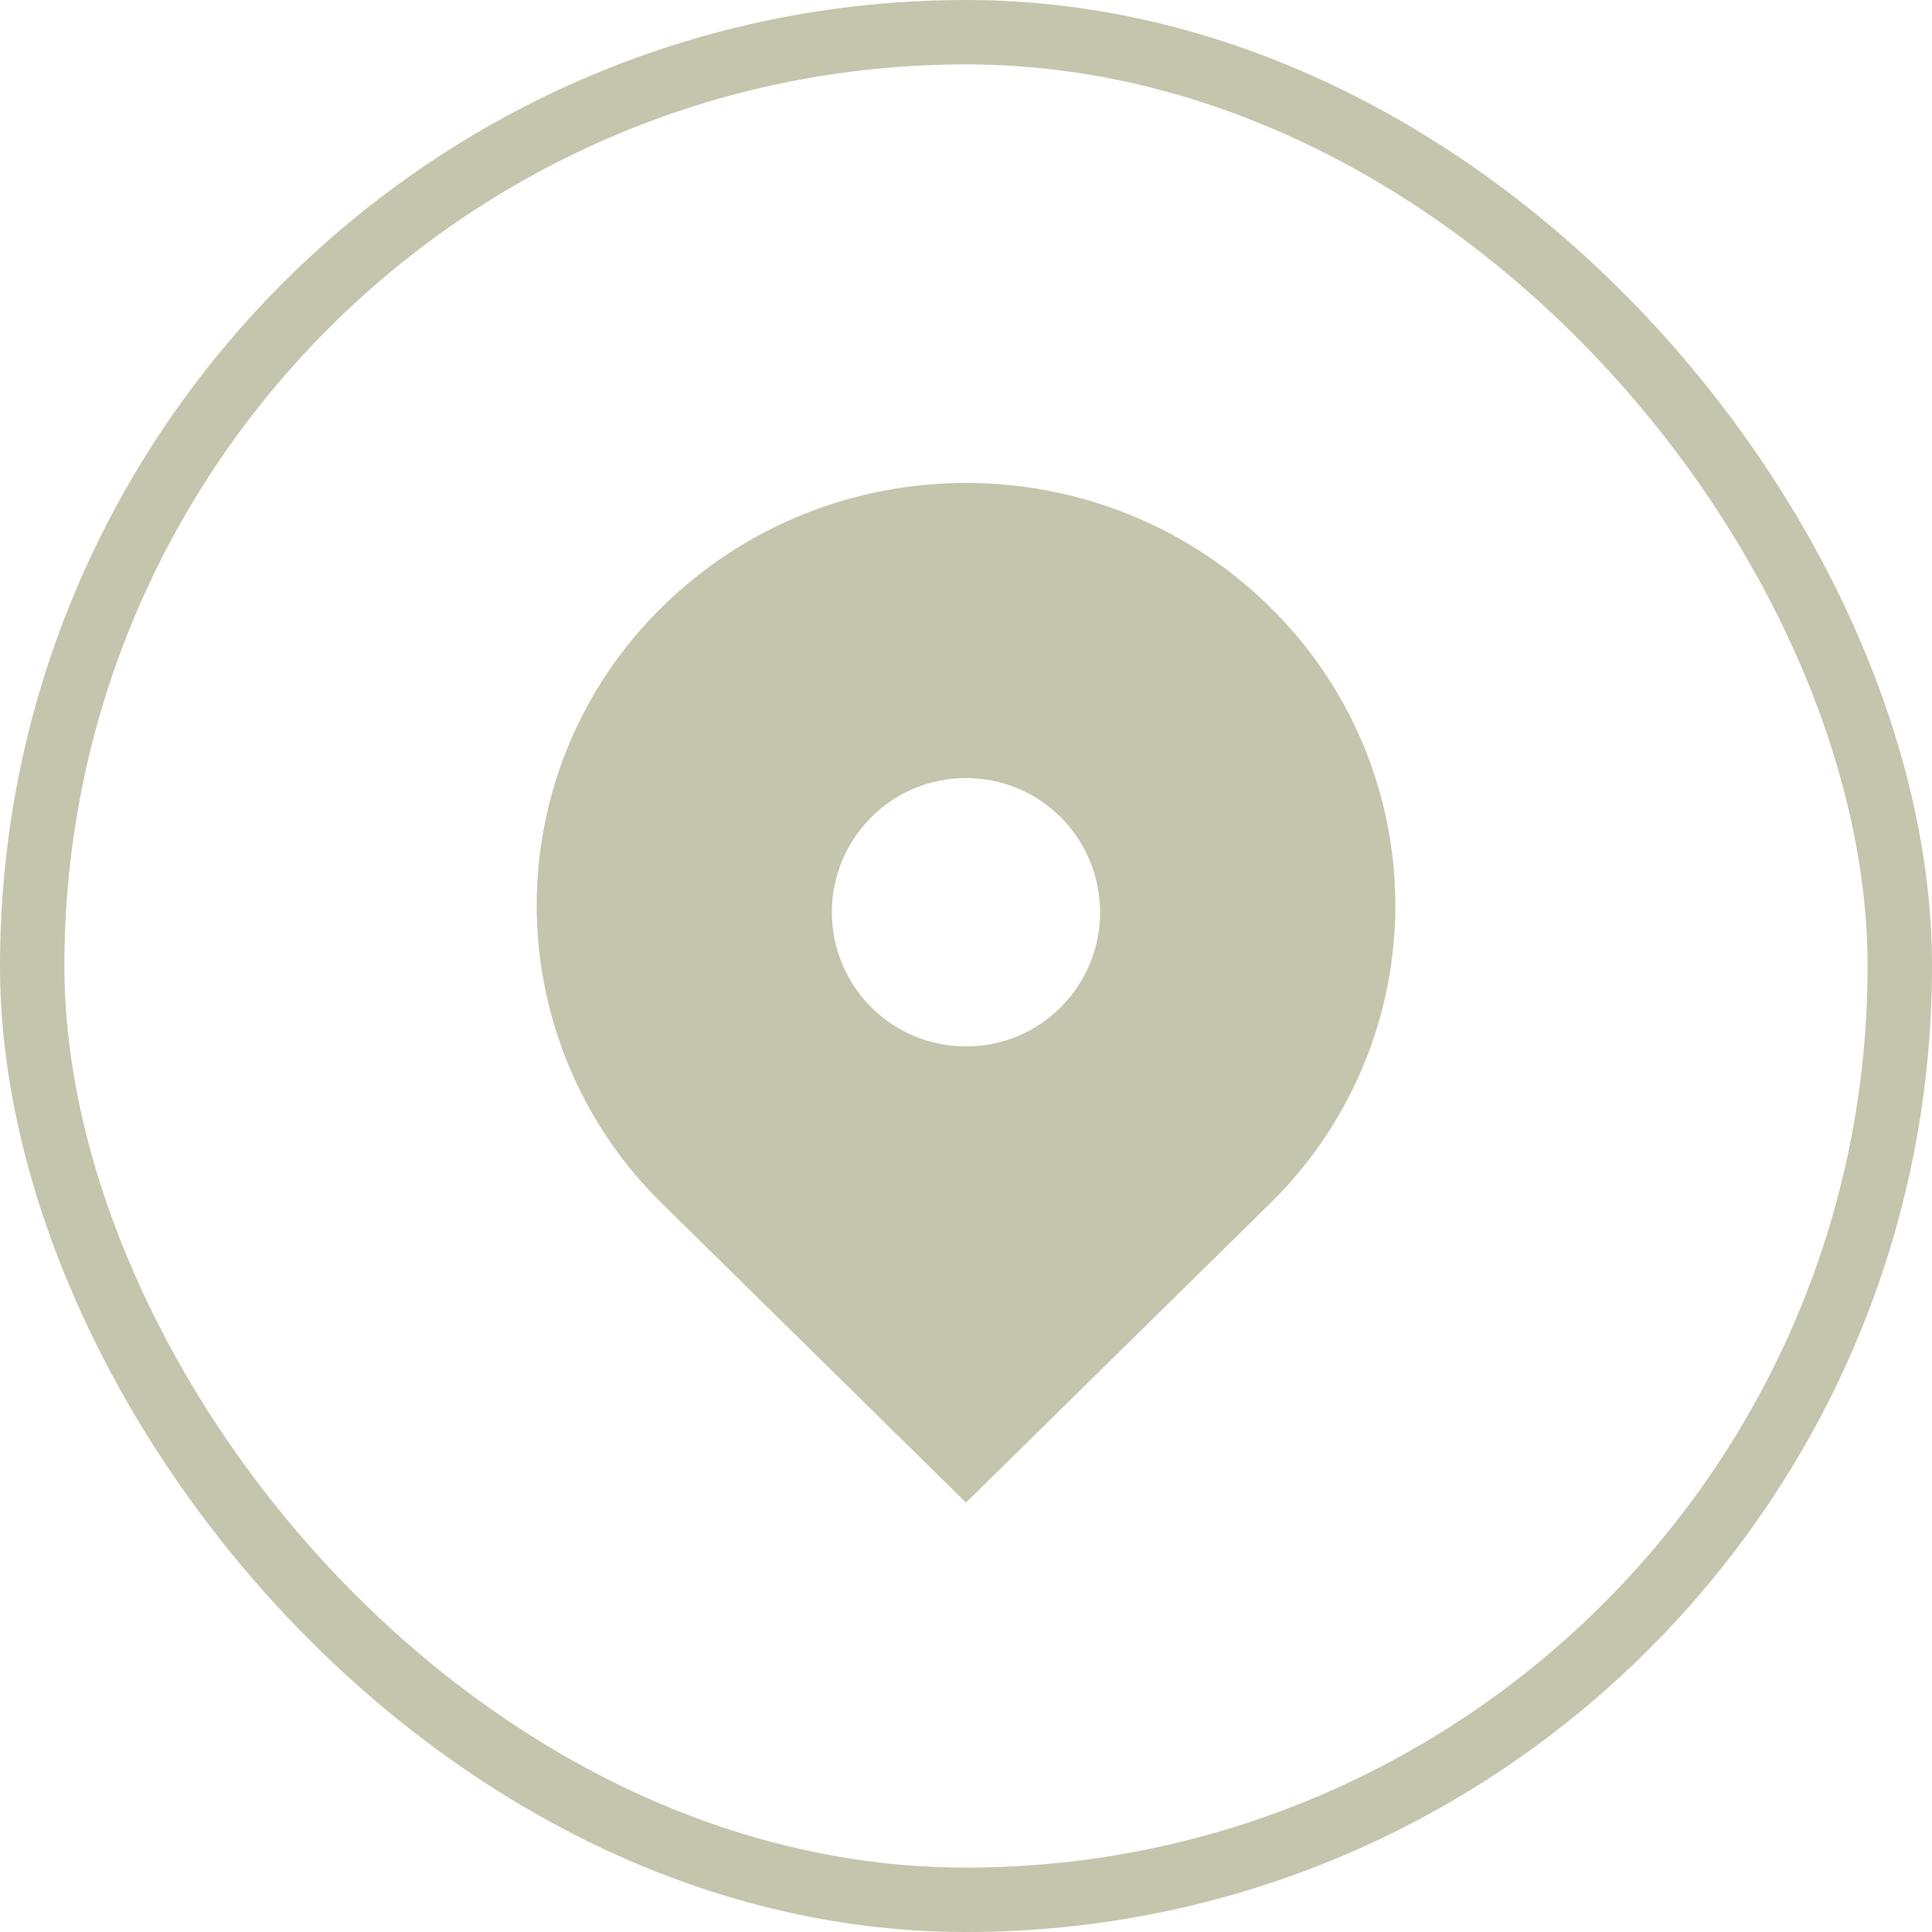
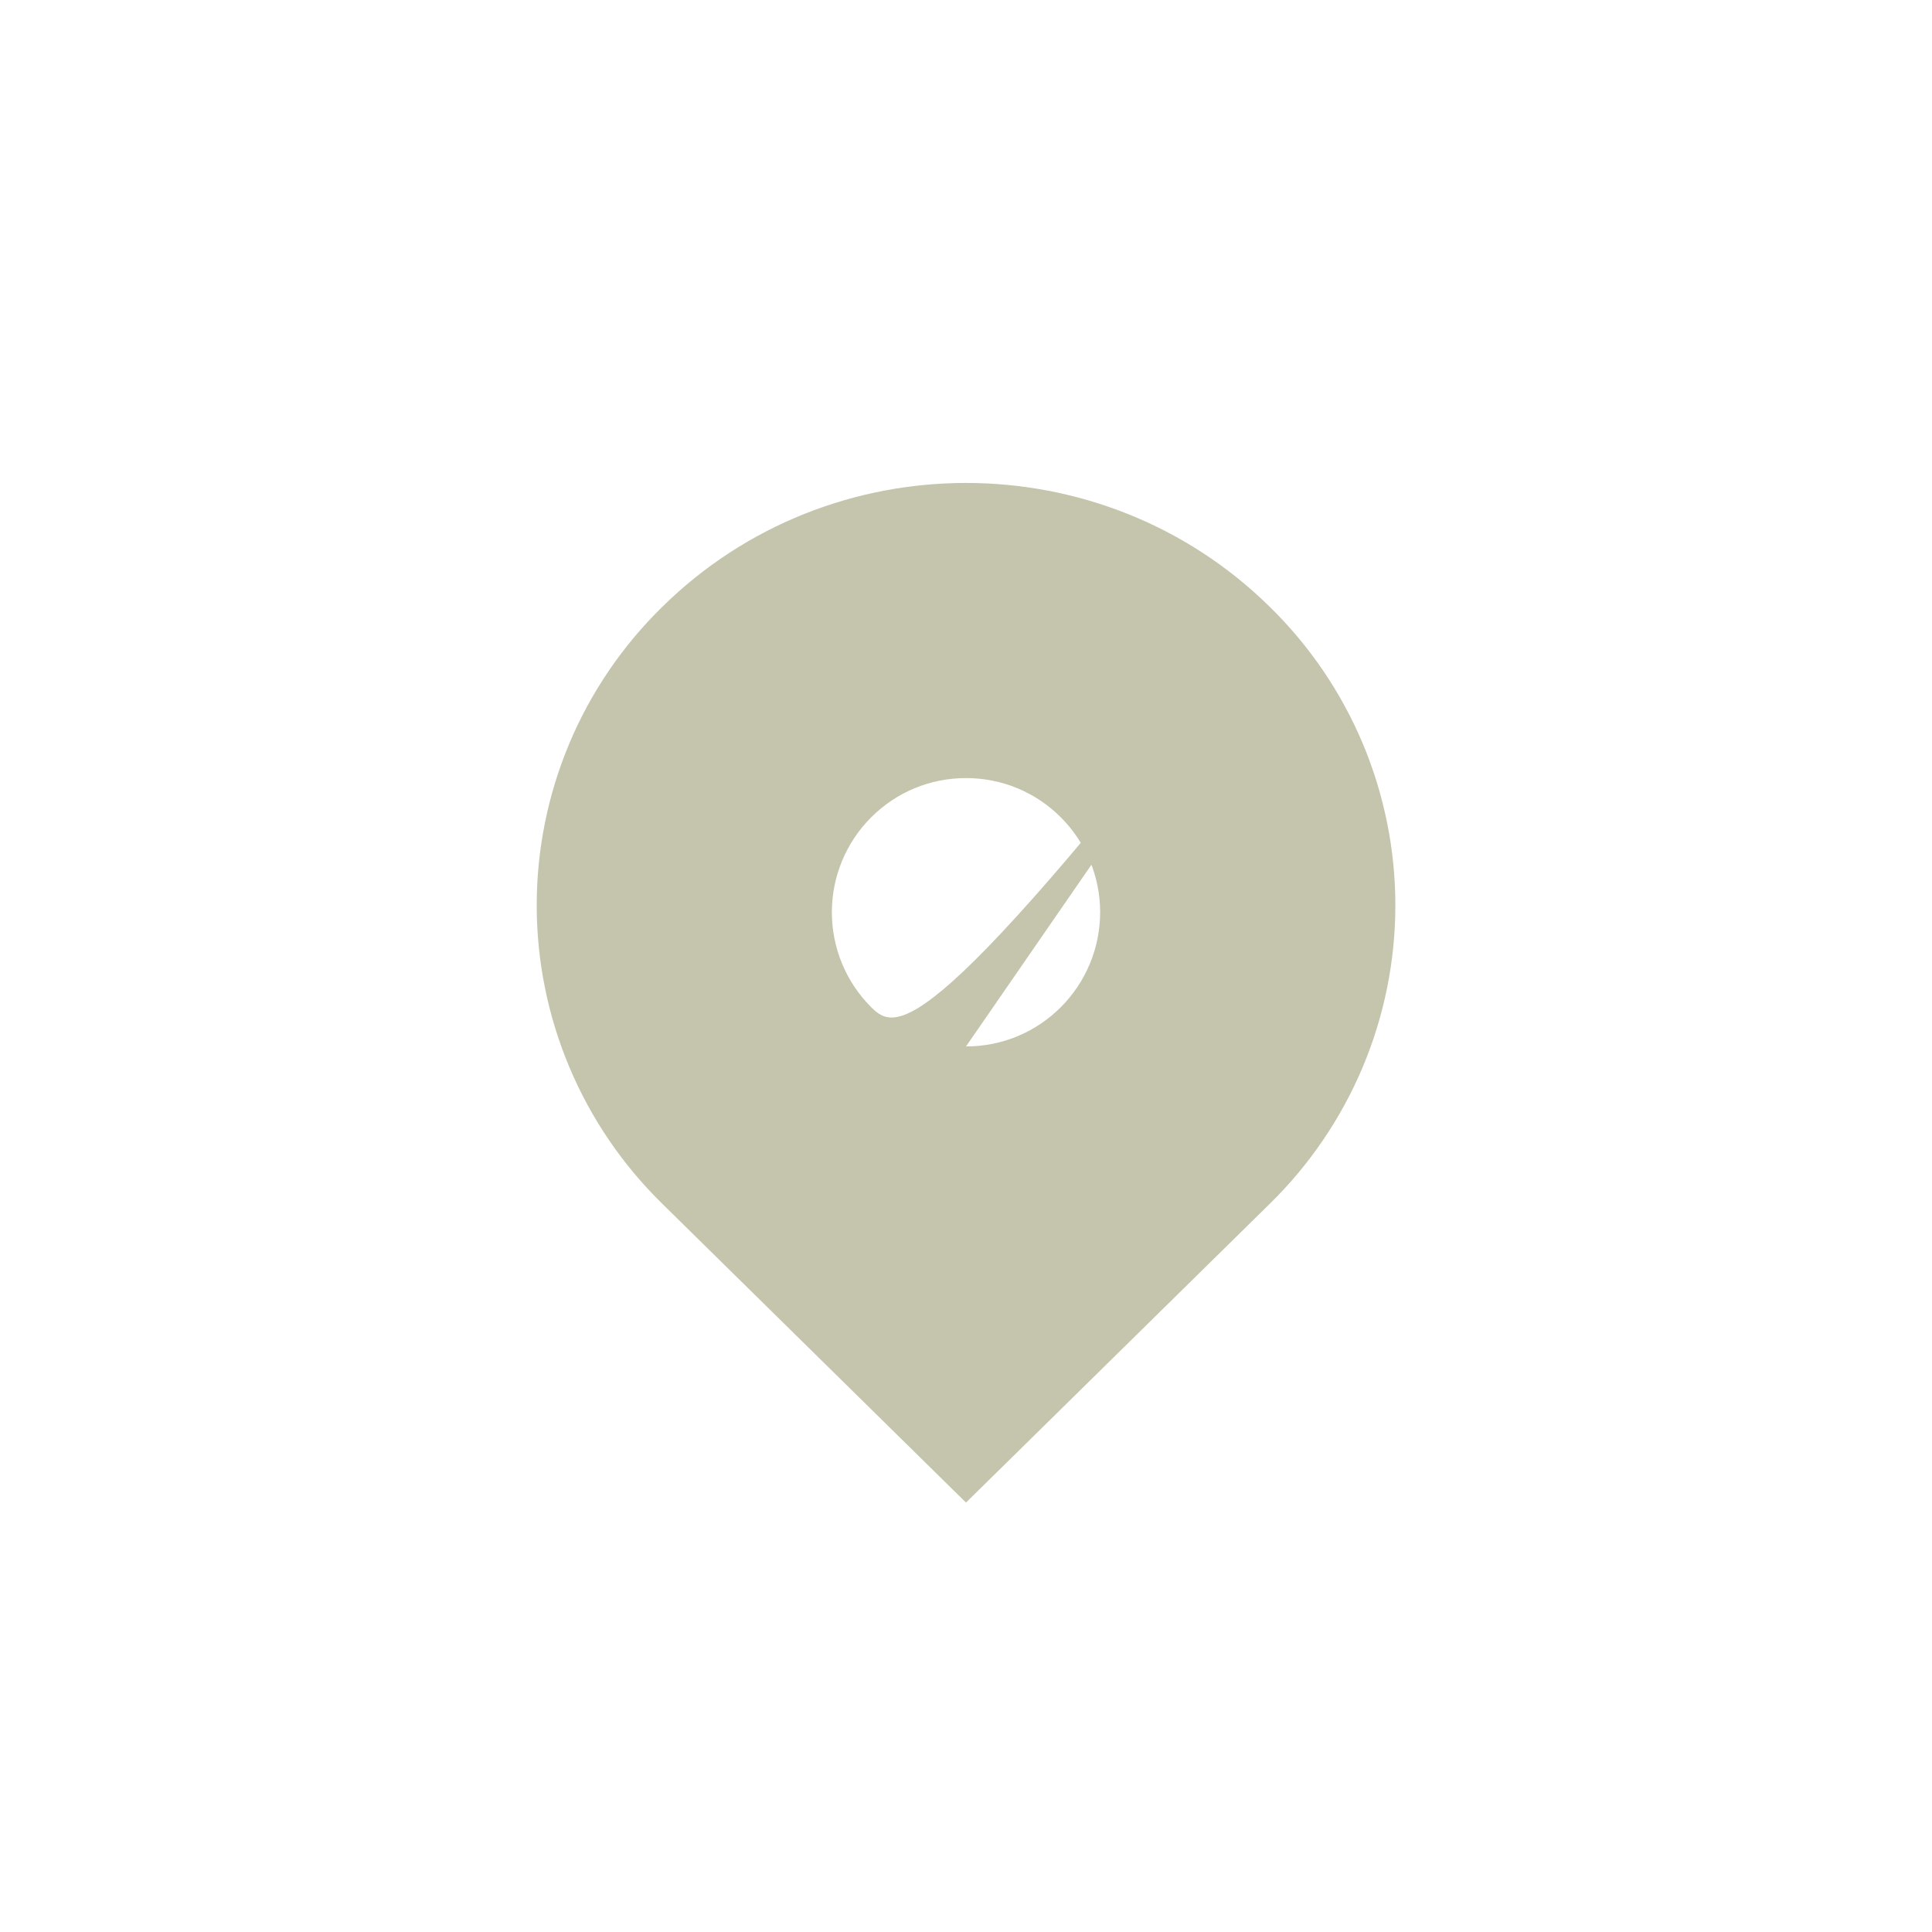
<svg xmlns="http://www.w3.org/2000/svg" width="30" height="30" viewBox="0 0 30 30" fill="none">
-   <rect x="0.5" y="0.5" width="29" height="29" rx="14.5" stroke="#C5C5AD" />
-   <path d="M19.714 9.42C17.111 6.859 12.89 6.859 10.287 9.42C9.669 10.024 9.177 10.745 8.842 11.541C8.507 12.338 8.334 13.193 8.334 14.057C8.334 14.921 8.507 15.777 8.842 16.573C9.177 17.369 9.669 18.091 10.287 18.695L15 23.332L19.714 18.695C20.332 18.091 20.823 17.369 21.159 16.573C21.494 15.777 21.667 14.921 21.667 14.057C21.667 13.193 21.494 12.338 21.159 11.541C20.823 10.745 20.332 10.024 19.714 9.42ZM15 16.249C14.443 16.249 13.921 16.032 13.527 15.639C13.136 15.248 12.917 14.718 12.917 14.165C12.917 13.613 13.136 13.083 13.527 12.692C13.92 12.299 14.443 12.082 15 12.082C15.557 12.082 16.08 12.299 16.473 12.692C16.863 13.083 17.083 13.613 17.083 14.165C17.083 14.718 16.863 15.248 16.473 15.639C16.08 16.032 15.557 16.249 15 16.249Z" fill="#C5C5AD" />
+   <path d="M19.714 9.42C17.111 6.859 12.89 6.859 10.287 9.42C9.669 10.024 9.177 10.745 8.842 11.541C8.507 12.338 8.334 13.193 8.334 14.057C8.334 14.921 8.507 15.777 8.842 16.573C9.177 17.369 9.669 18.091 10.287 18.695L15 23.332L19.714 18.695C20.332 18.091 20.823 17.369 21.159 16.573C21.494 15.777 21.667 14.921 21.667 14.057C21.667 13.193 21.494 12.338 21.159 11.541C20.823 10.745 20.332 10.024 19.714 9.42ZC14.443 16.249 13.921 16.032 13.527 15.639C13.136 15.248 12.917 14.718 12.917 14.165C12.917 13.613 13.136 13.083 13.527 12.692C13.92 12.299 14.443 12.082 15 12.082C15.557 12.082 16.08 12.299 16.473 12.692C16.863 13.083 17.083 13.613 17.083 14.165C17.083 14.718 16.863 15.248 16.473 15.639C16.08 16.032 15.557 16.249 15 16.249Z" fill="#C5C5AD" />
</svg>